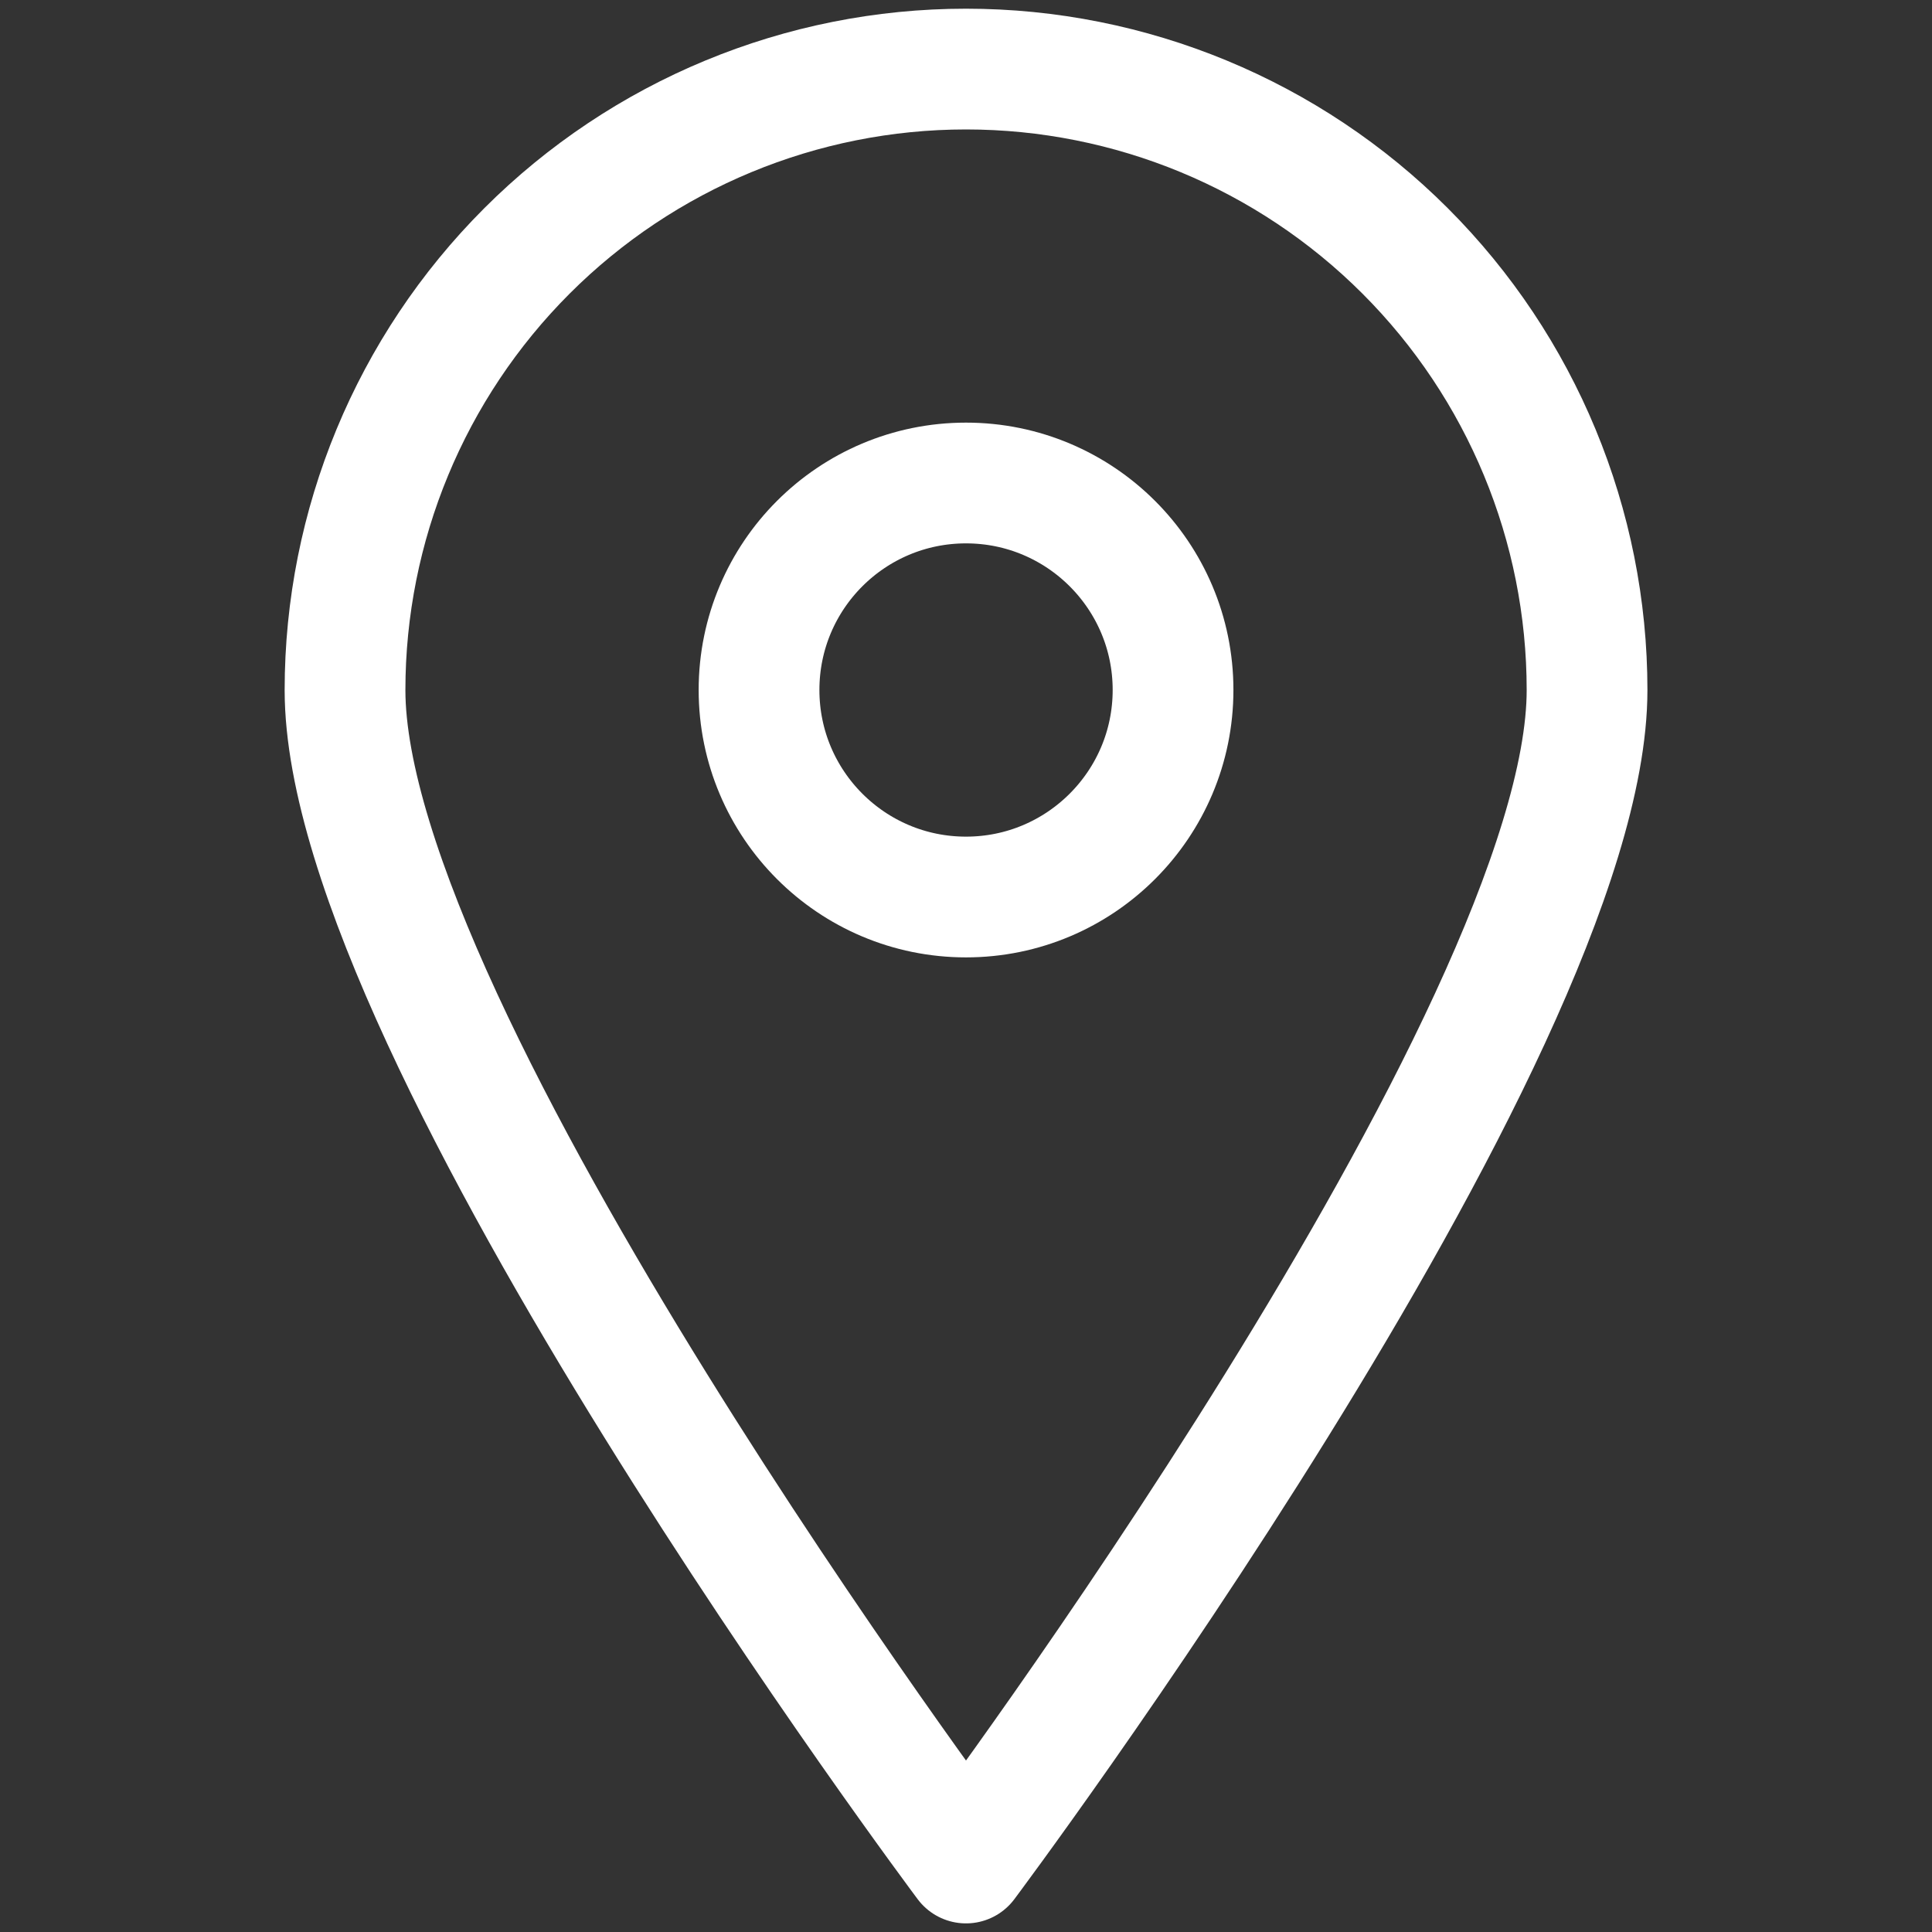
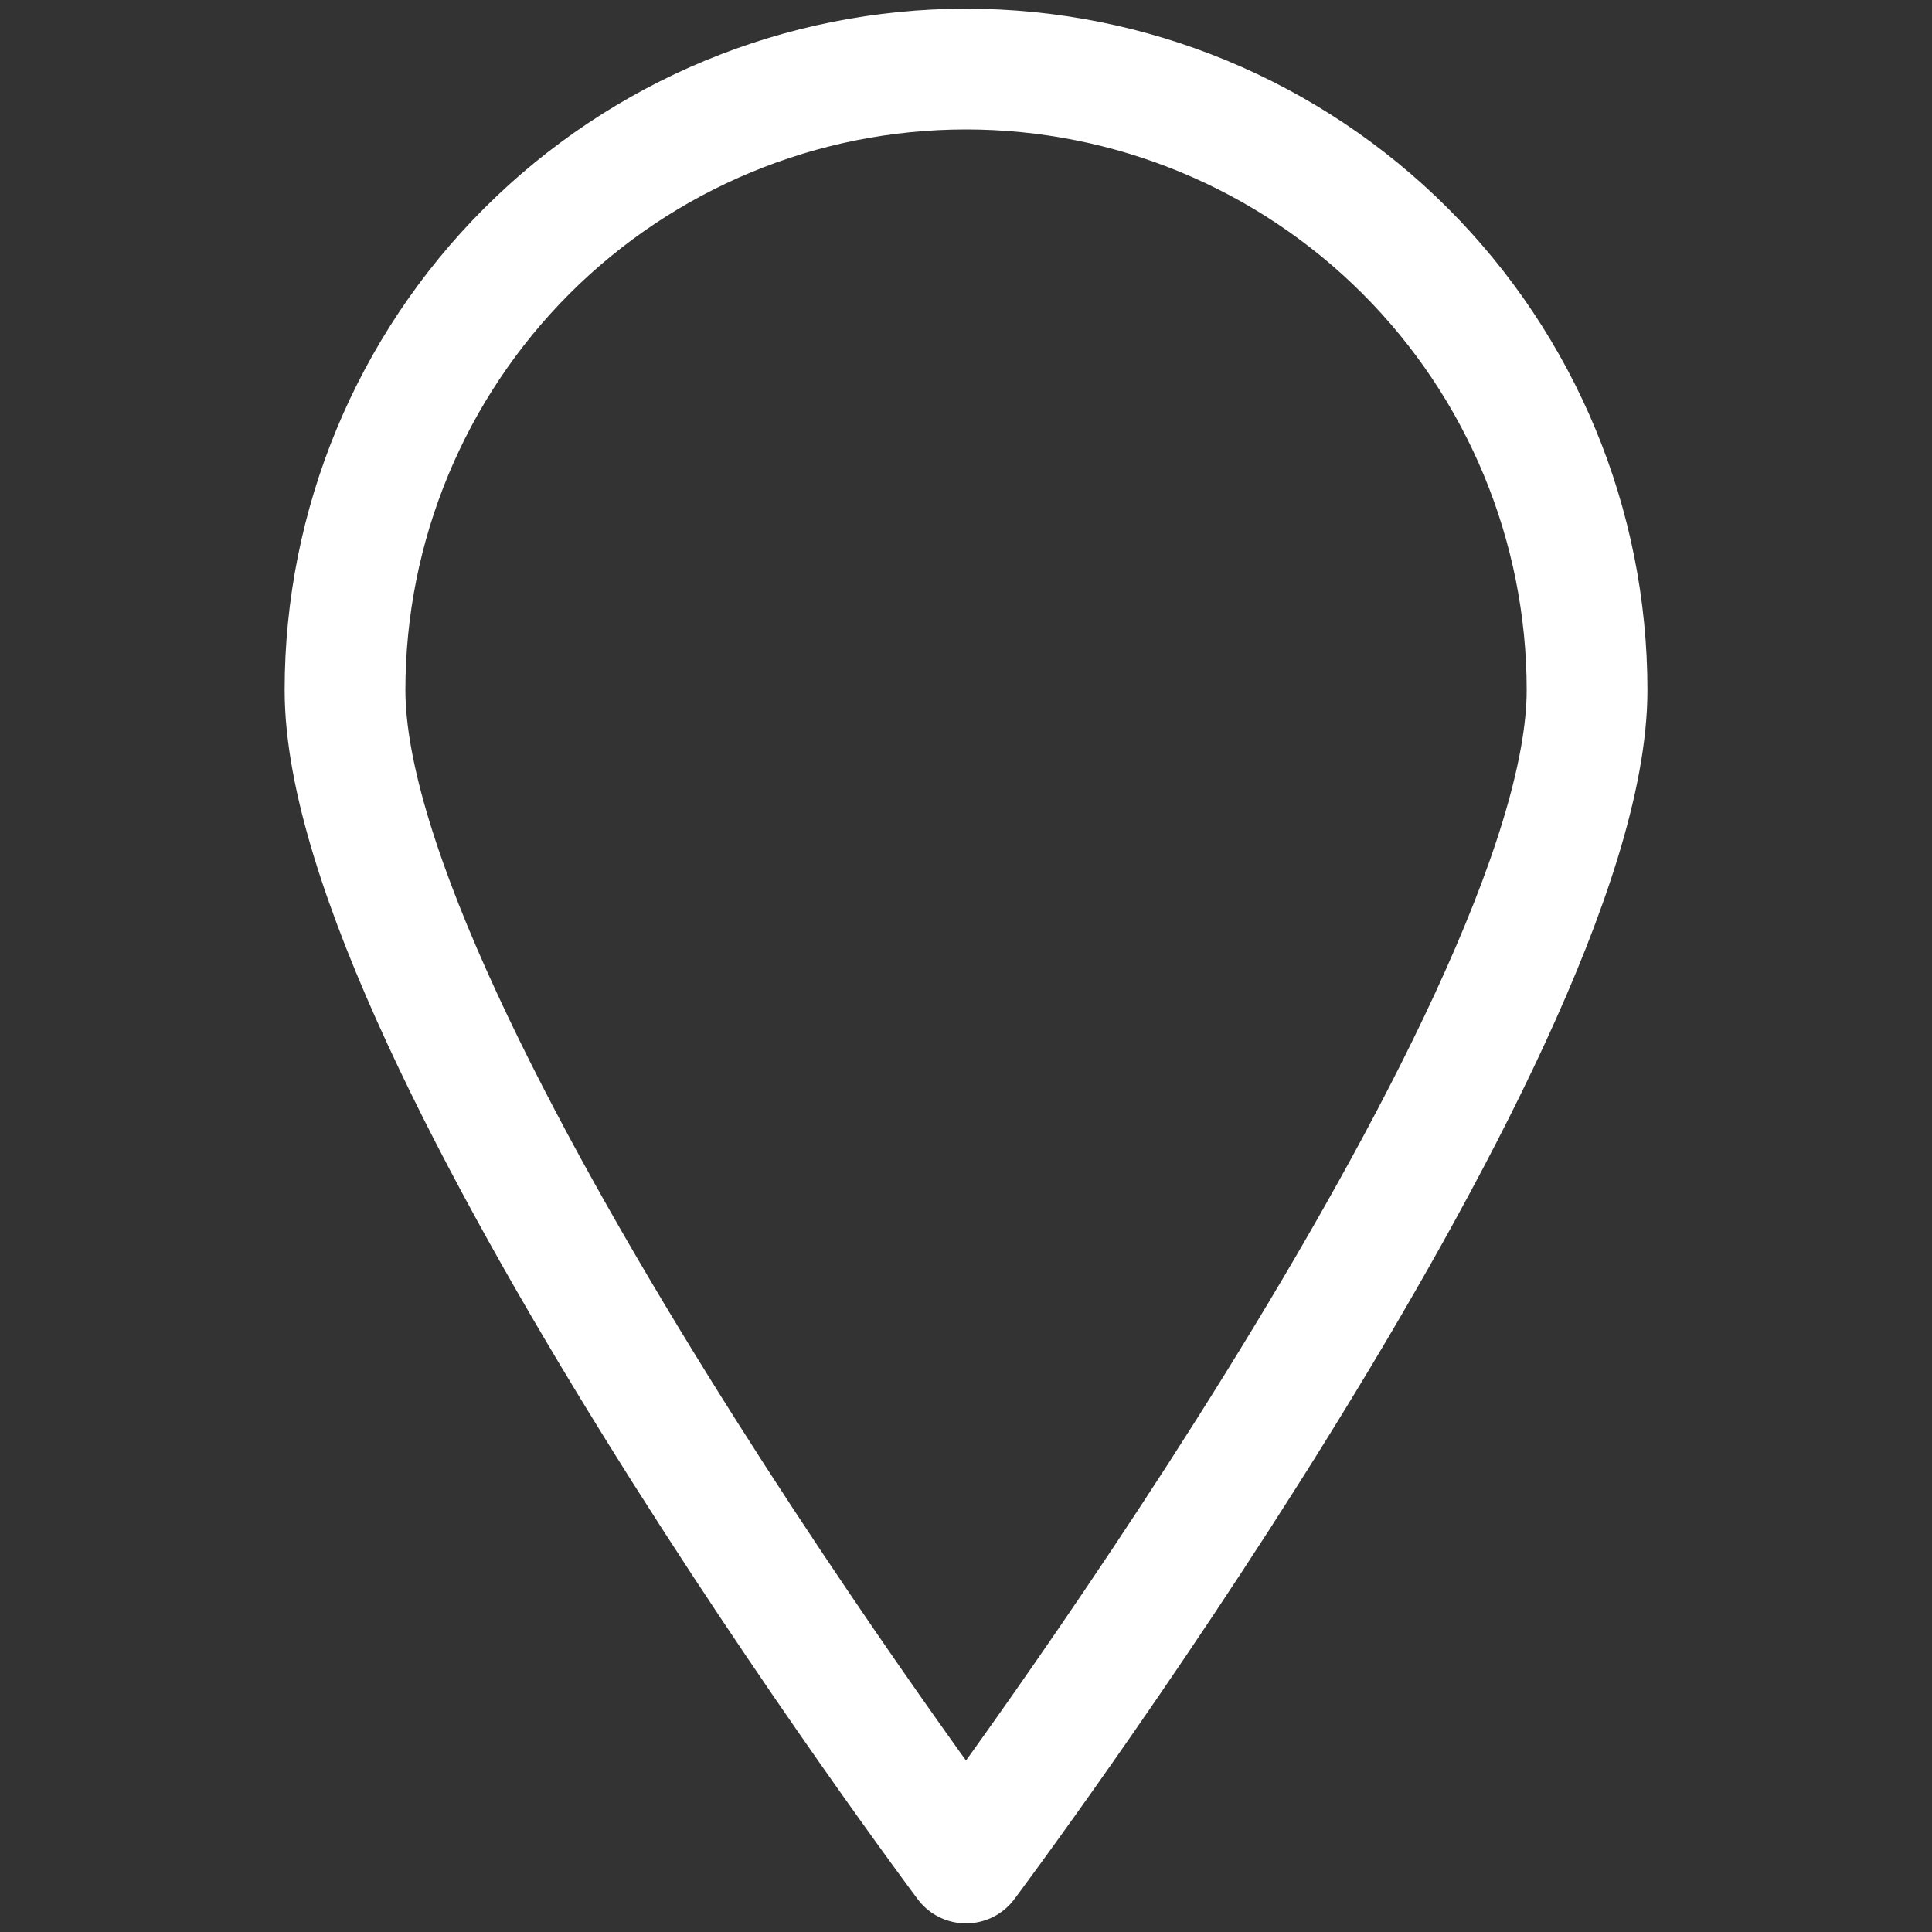
<svg xmlns="http://www.w3.org/2000/svg" width="24" height="24" viewBox="0 0 24 24" fill="none">
  <rect x="0" y="0" width="24" height="24" fill="#333333" stroke="none" />
  <path d="M19.715 8.572C19.715 12.841 12 23.143 12 23.143C12 23.143 4.286 12.841 4.286 8.572C4.286 6.526 5.099 4.564 6.546 3.117C7.992 1.671 9.954 0.858 12 0.858C14.046 0.858 16.009 1.671 17.455 3.117C18.902 4.564 19.715 6.526 19.715 8.572V8.572Z" stroke="white" stroke-width="1.5" stroke-linecap="round" stroke-linejoin="round" />
-   <path d="M12 11.143C13.42 11.143 14.572 9.991 14.572 8.571C14.572 7.151 13.42 6 12 6C10.58 6 9.429 7.151 9.429 8.571C9.429 9.991 10.58 11.143 12 11.143Z" stroke="white" stroke-width="1.5" stroke-linecap="round" stroke-linejoin="round" />
</svg>